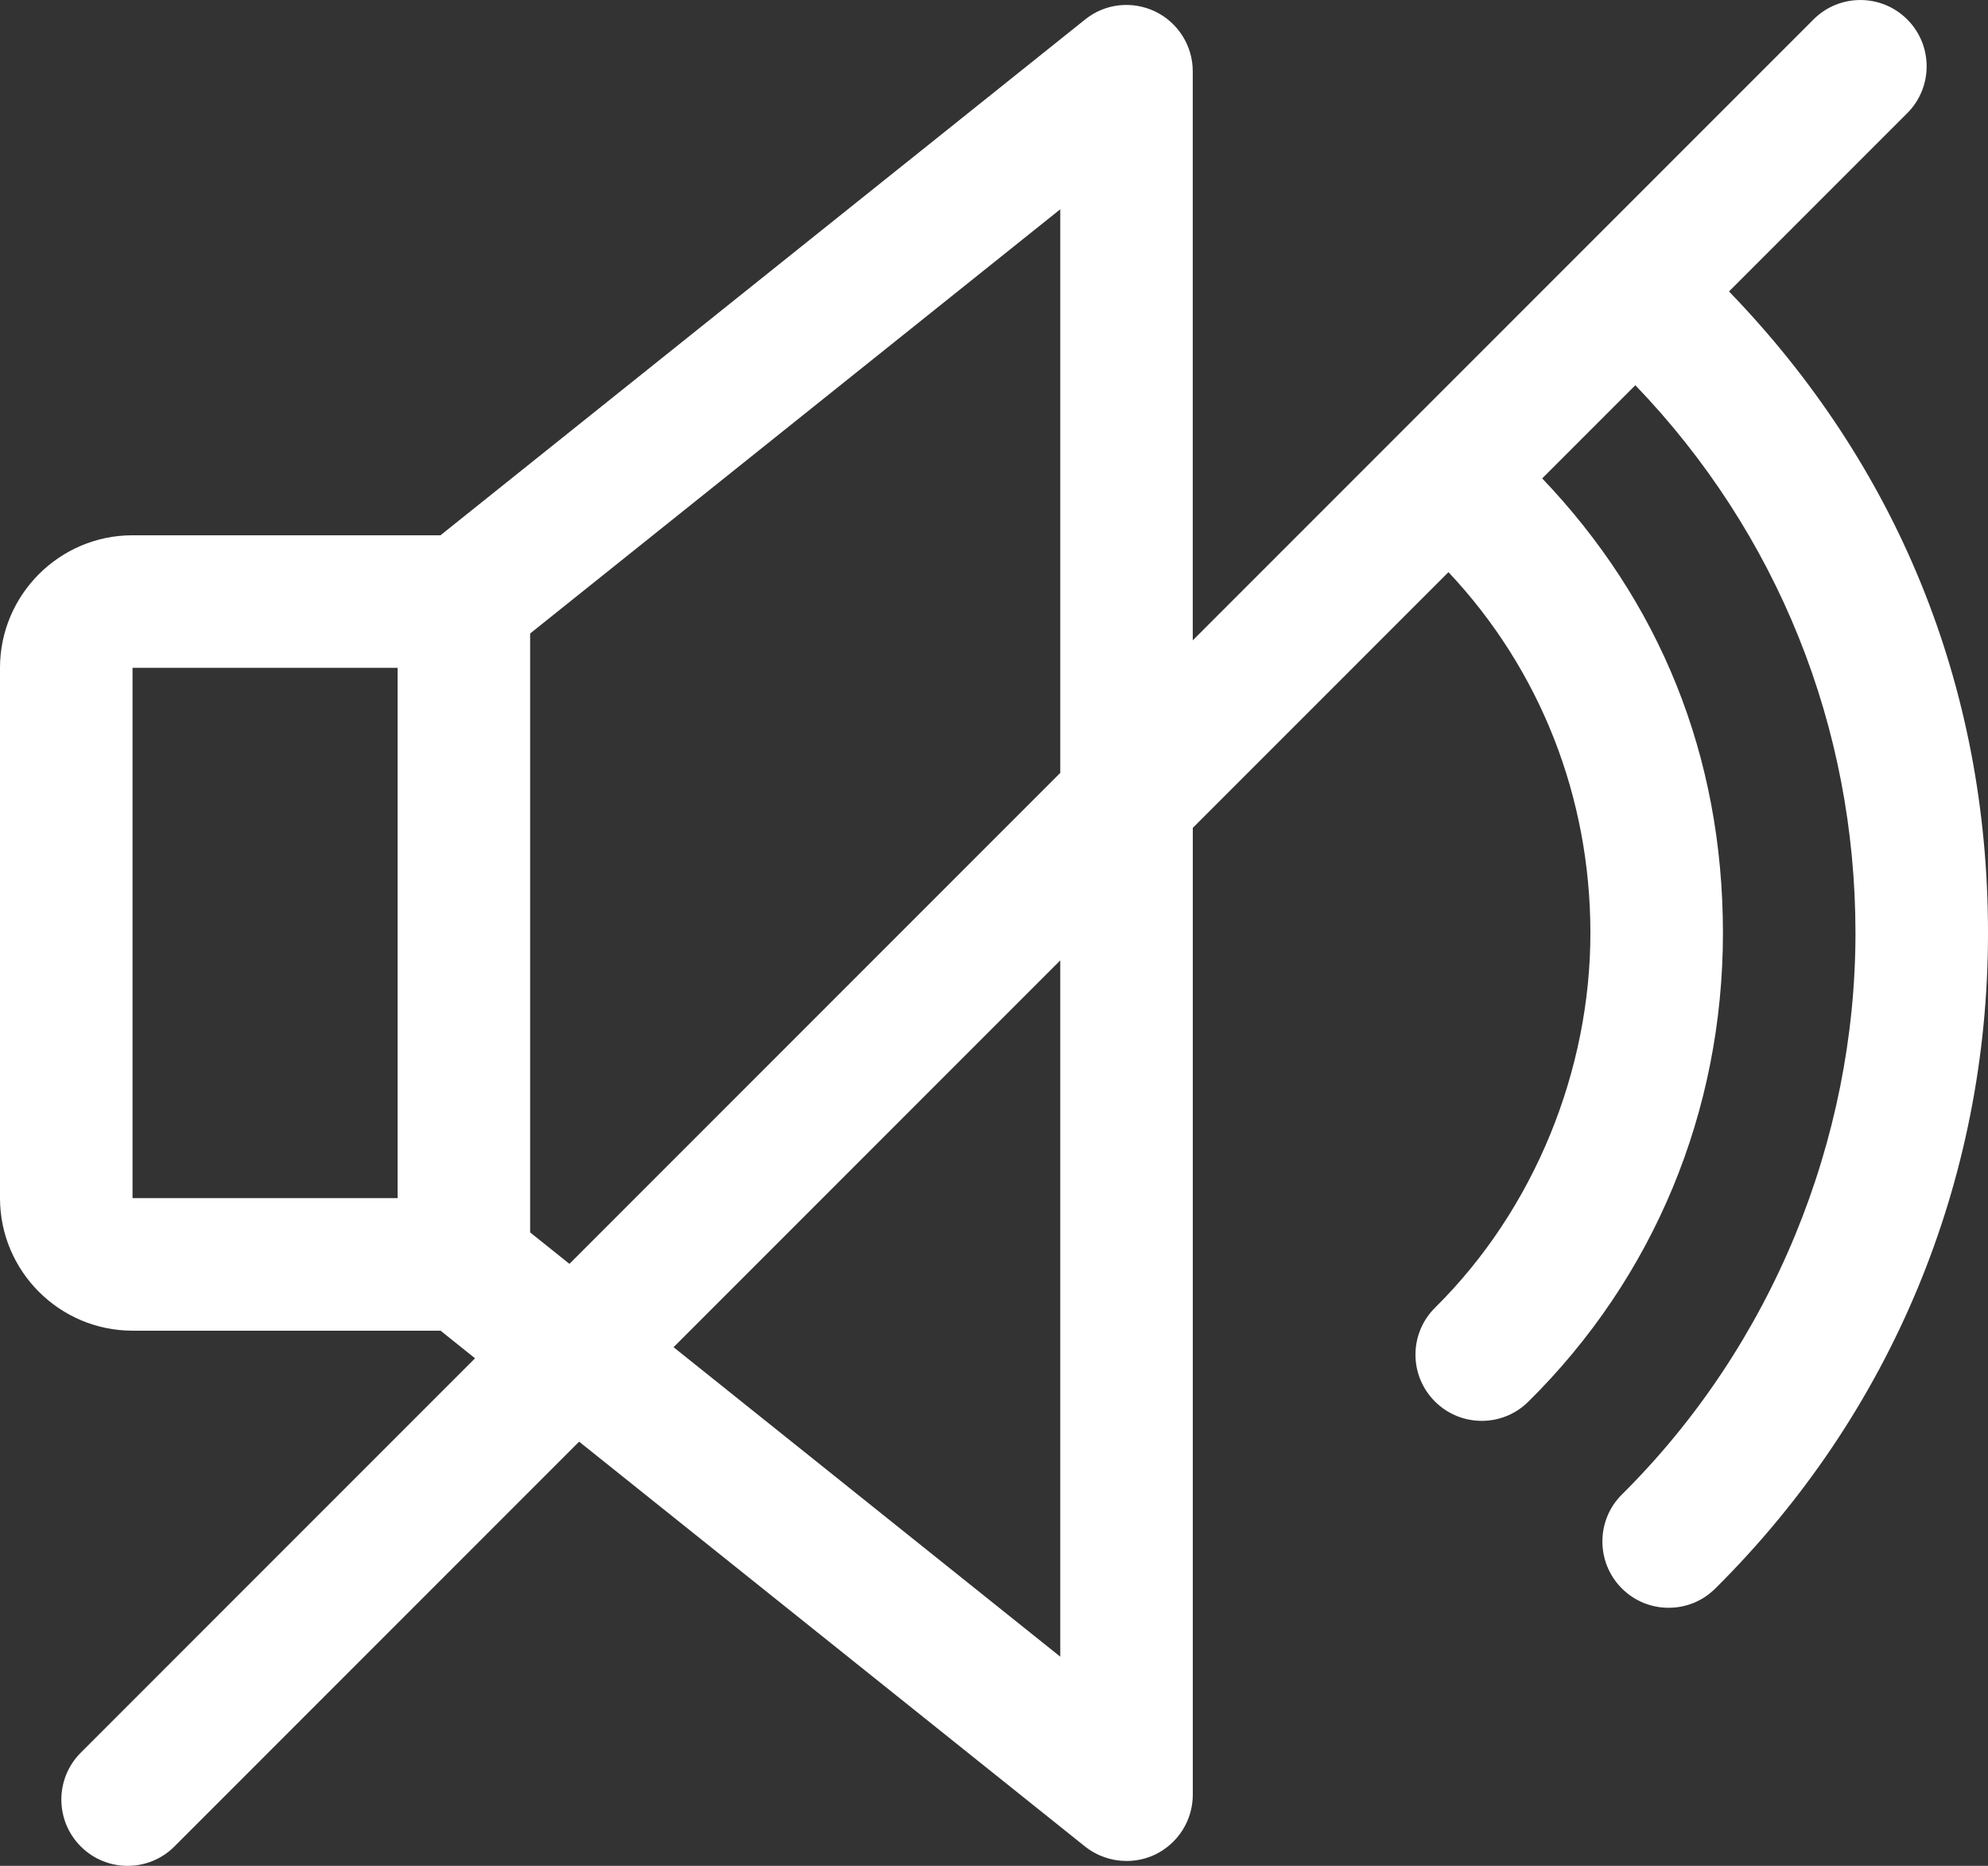
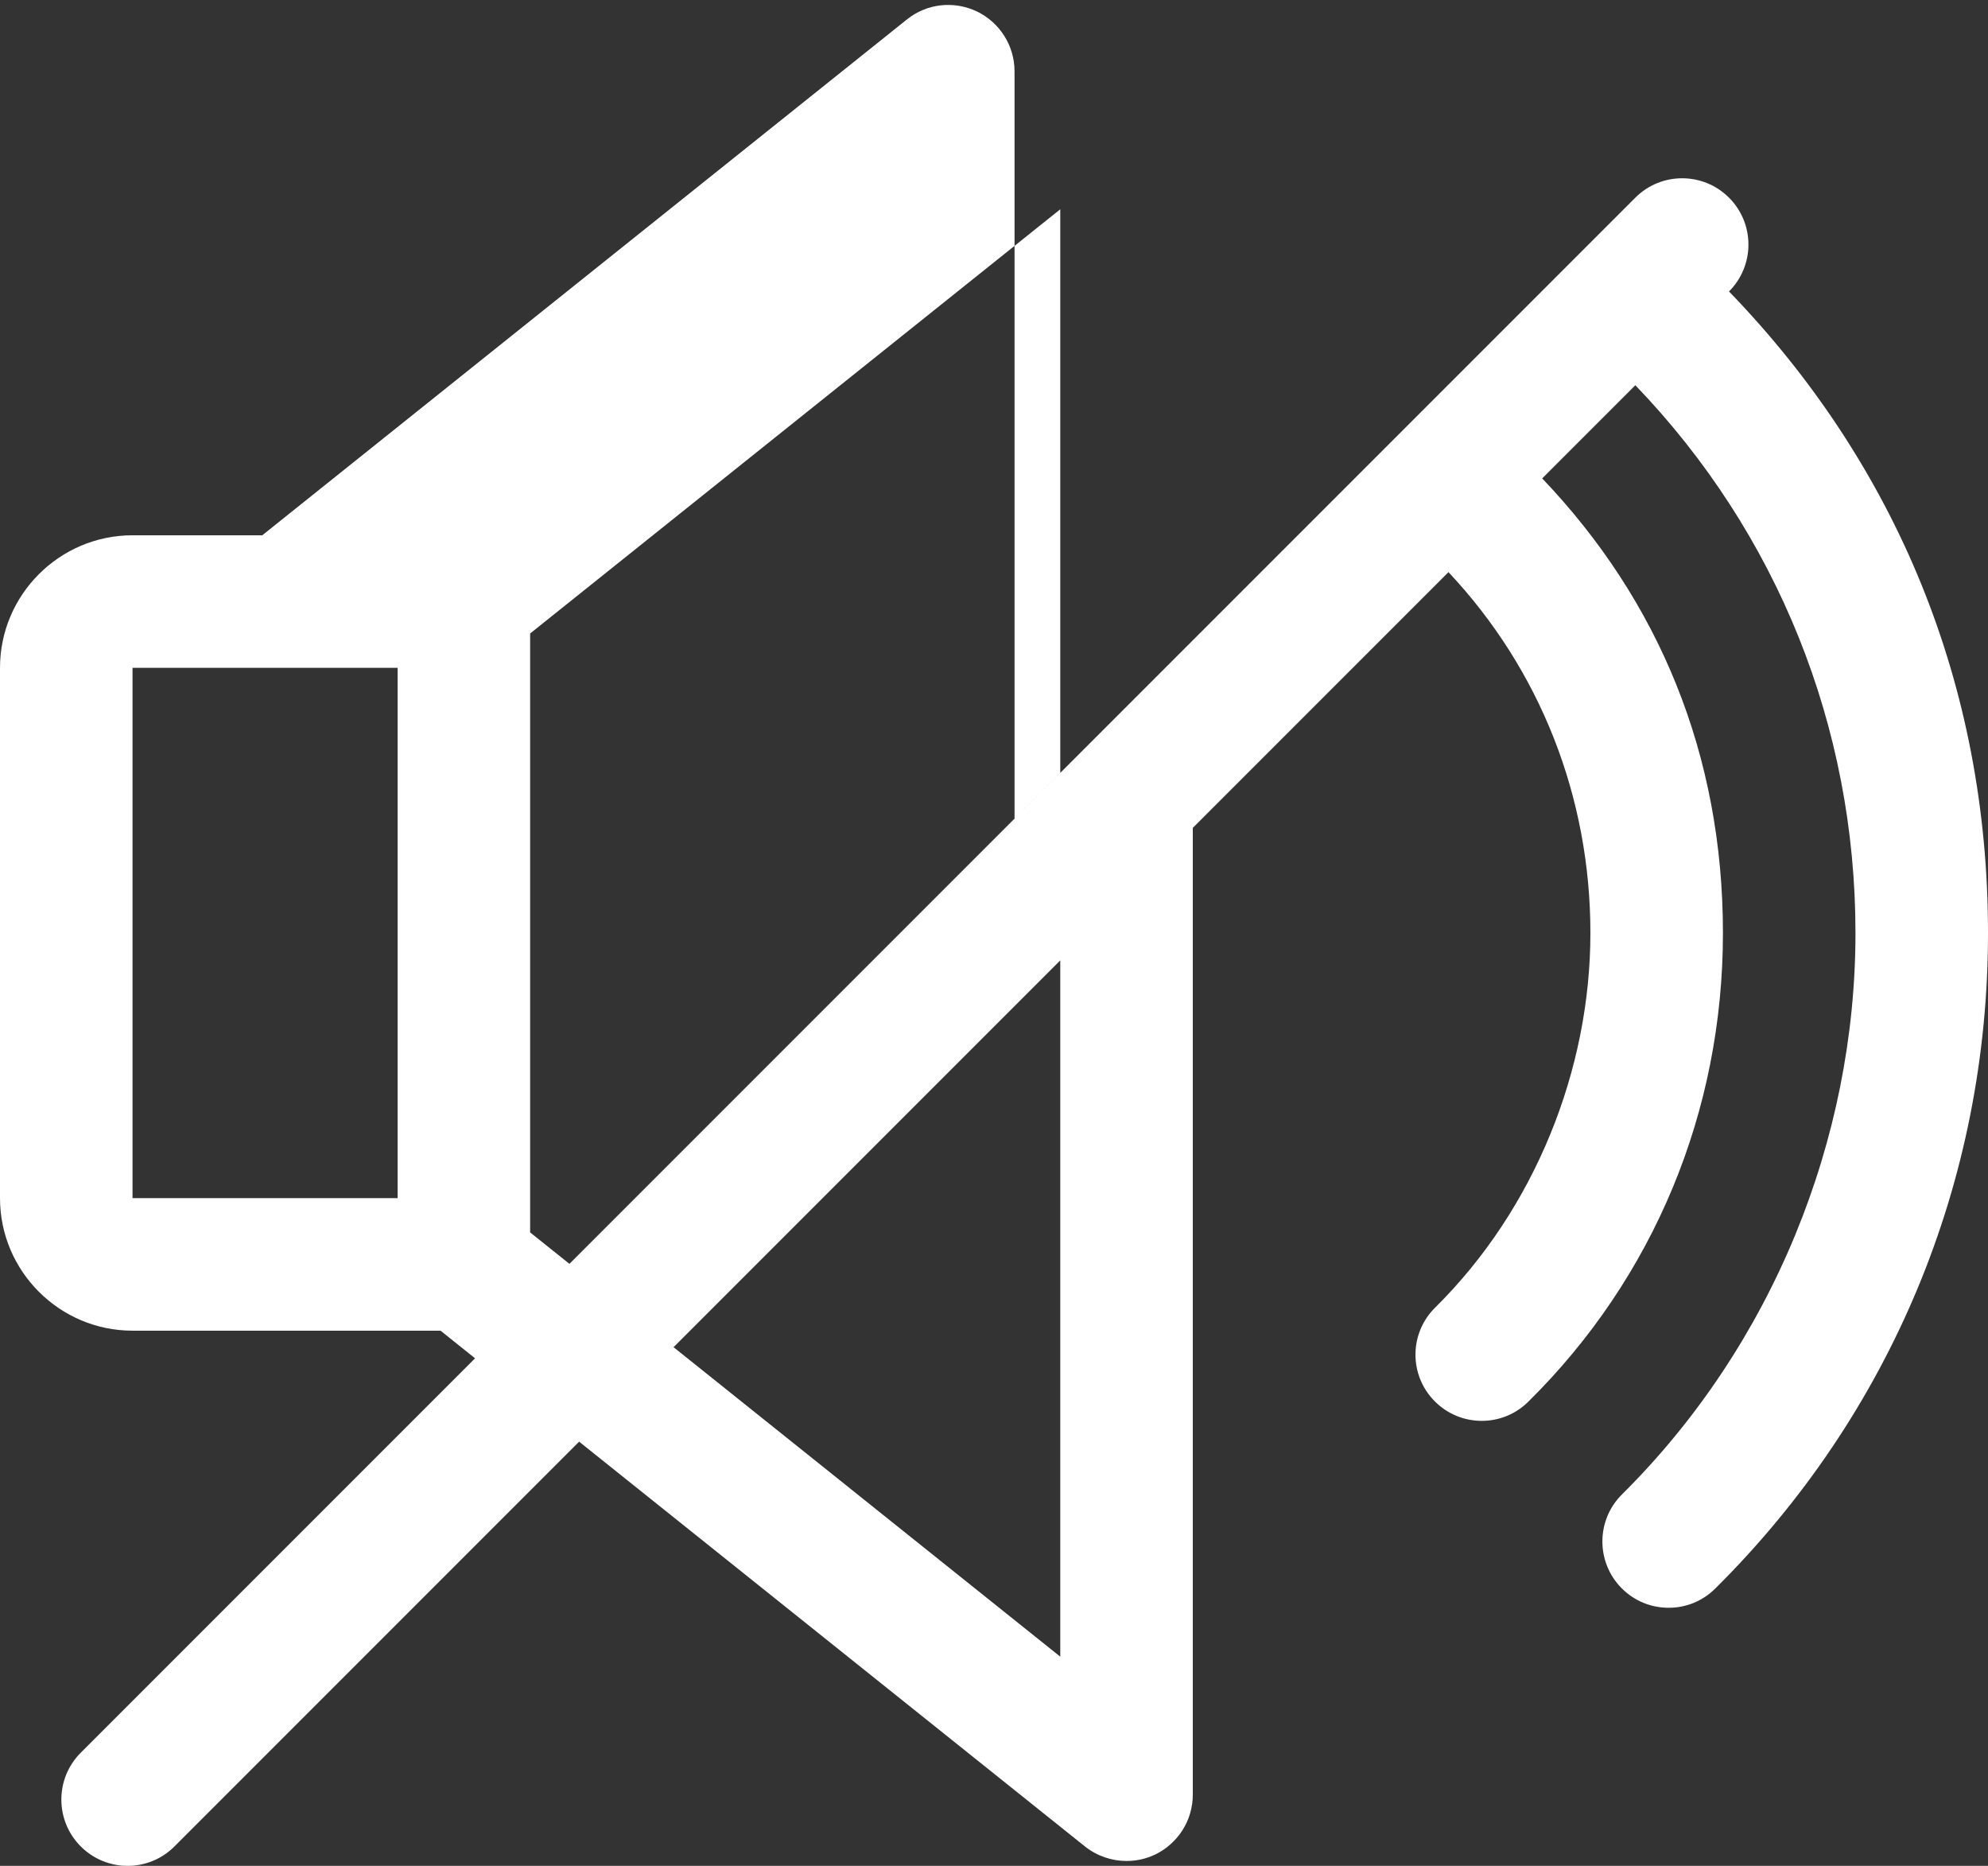
<svg xmlns="http://www.w3.org/2000/svg" id="Livello_2" data-name="Livello 2" viewBox="0 0 480 450.4">
  <rect x="0" y="0" width="480" height="450.4" fill="#333333" stroke="none" />
  <defs>
    <style>
      .cls-1 {
        fill: #fff;
        stroke-width: 0px;
      }
    </style>
  </defs>
  <g id="Livello_2-2" data-name="Livello 2">
    <g id="Capa_1" data-name="Capa 1">
-       <path class="cls-1" d="M417.47,70.35l43.03-43.03c6.25-6.25,6.25-16.38,0-22.63s-16.38-6.25-22.63,0l-149.88,149.88V17.21c0-6.14-3.52-11.74-9.06-14.43-5.57-2.66-12.13-1.95-16.93,1.92l-155.65,124.51H32c-17.63,0-32,14.37-32,32v128c0,17.63,14.37,32,32,32h74.37l8.33,6.67-95.2,95.2c-6.25,6.25-6.25,16.38,0,22.63,3.12,3.12,7.22,4.69,11.31,4.69s8.19-1.56,11.31-4.69l97.71-97.71,122.15,97.73c2.91,2.3,6.46,3.49,10.02,3.49,2.37,0,4.74-.51,6.94-1.57,5.54-2.69,9.06-8.29,9.06-14.43v-233.38l61.73-61.73c22.13,23.52,34.27,54.26,34.27,87.11s-13.31,66.5-37.47,90.4c-6.3,6.21-6.37,16.32-.13,22.62,3.14,3.17,7.26,4.74,11.36,4.74s8.13-1.54,11.26-4.64c30.3-29.92,46.98-70.08,46.98-113.12s-15.45-80.19-43.64-109.74l22.49-22.49c34.3,35.68,53.15,82.45,53.15,132.23s-20.03,99.46-56.38,135.52c-6.27,6.21-6.3,16.35-.1,22.62,3.14,3.17,7.23,4.74,11.36,4.74s8.13-1.54,11.26-4.64c42.46-42.11,65.86-98.3,65.86-158.24s-22.18-113.14-62.53-154.86h0ZM96,289.21H32v-128h64v128ZM128,297.5v-144.58l128-102.4v136.05l-118.51,118.51-9.49-7.59h0ZM256,399.9l-93.37-74.7,93.37-93.37v168.07Z" />
+       <path class="cls-1" d="M417.47,70.35c6.25-6.25,6.25-16.38,0-22.63s-16.38-6.25-22.63,0l-149.88,149.88V17.21c0-6.14-3.52-11.74-9.06-14.43-5.57-2.66-12.13-1.95-16.93,1.92l-155.65,124.51H32c-17.63,0-32,14.37-32,32v128c0,17.63,14.37,32,32,32h74.37l8.33,6.67-95.2,95.2c-6.25,6.25-6.25,16.38,0,22.63,3.12,3.12,7.22,4.69,11.31,4.69s8.19-1.56,11.31-4.69l97.71-97.71,122.15,97.73c2.91,2.3,6.46,3.49,10.02,3.49,2.37,0,4.74-.51,6.94-1.57,5.54-2.69,9.06-8.29,9.06-14.43v-233.38l61.73-61.73c22.13,23.52,34.27,54.26,34.27,87.11s-13.31,66.5-37.47,90.4c-6.3,6.21-6.37,16.32-.13,22.62,3.14,3.17,7.26,4.74,11.36,4.74s8.13-1.54,11.26-4.64c30.3-29.92,46.98-70.08,46.98-113.12s-15.45-80.19-43.64-109.74l22.49-22.49c34.3,35.68,53.15,82.45,53.15,132.23s-20.03,99.46-56.38,135.52c-6.27,6.21-6.3,16.35-.1,22.62,3.14,3.17,7.23,4.74,11.36,4.74s8.13-1.54,11.26-4.64c42.46-42.11,65.86-98.3,65.86-158.24s-22.18-113.14-62.53-154.86h0ZM96,289.21H32v-128h64v128ZM128,297.5v-144.58l128-102.4v136.05l-118.51,118.51-9.49-7.59h0ZM256,399.9l-93.37-74.7,93.37-93.37v168.07Z" />
    </g>
  </g>
</svg>